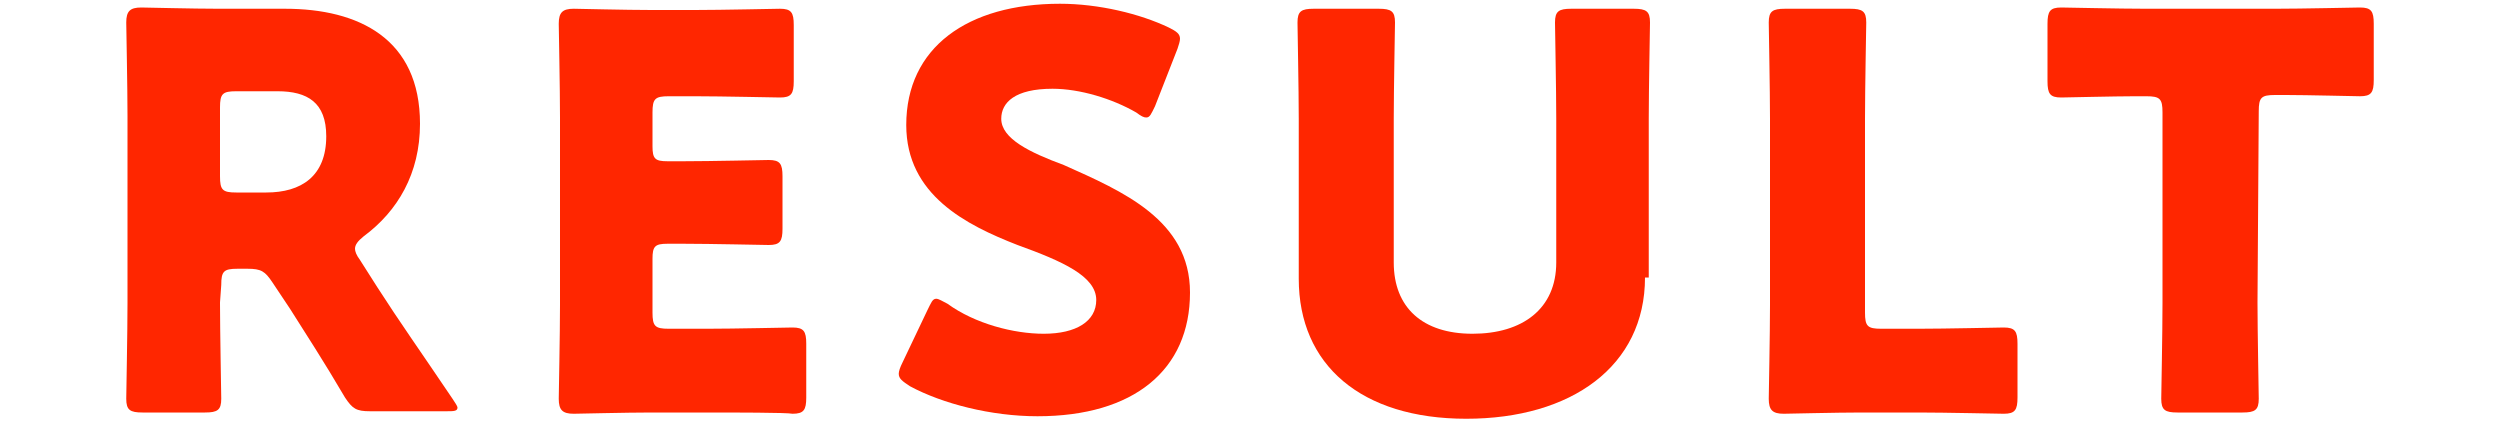
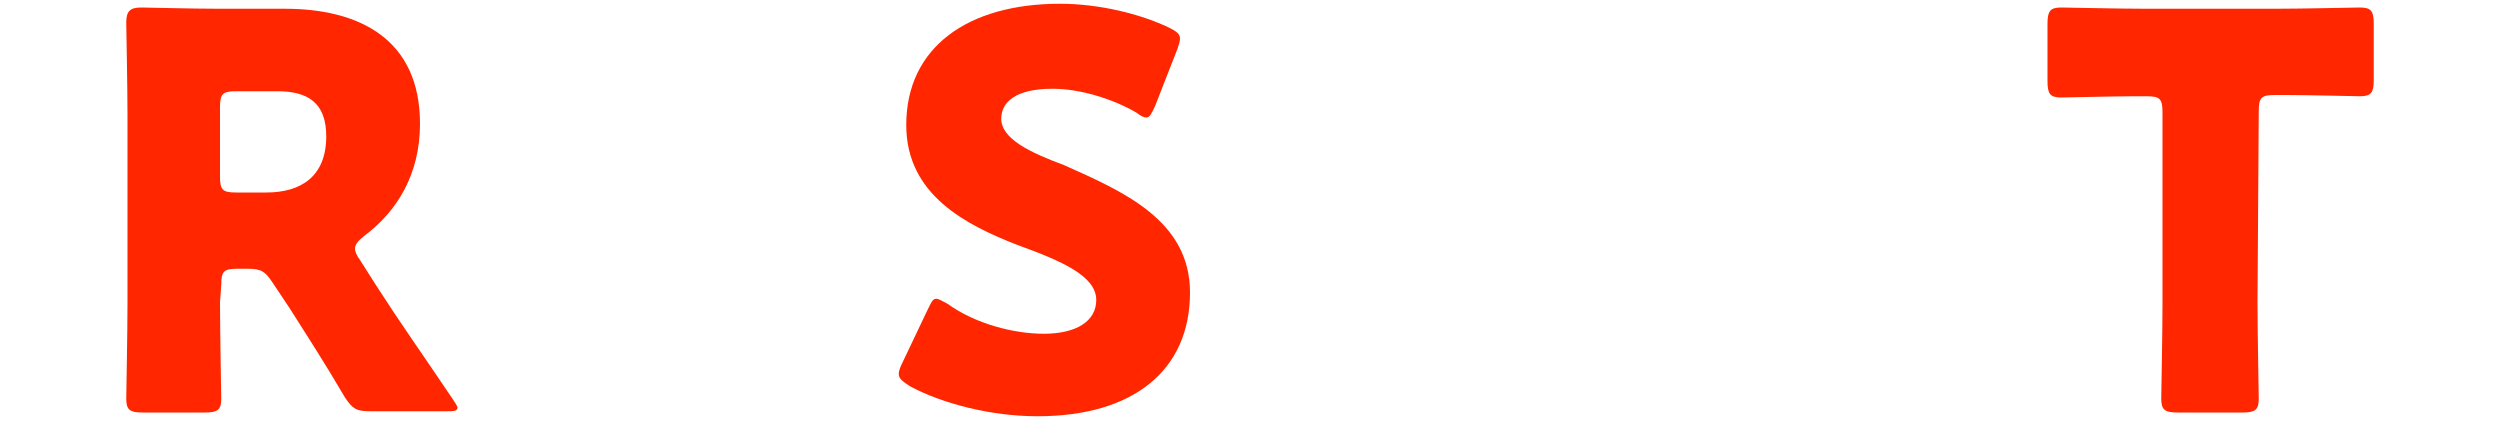
<svg xmlns="http://www.w3.org/2000/svg" version="1.1" id="レイヤー_1" x="0px" y="0px" viewBox="0 0 200 34" style="enable-background:new 0 0 200 34;" xml:space="preserve">
  <style type="text/css">
	.st0{fill:#FF2600;}
</style>
  <g>
    <g>
      <path class="st0" d="M17.6,24.2c0,2.3,0.1,7.3,0.1,7.7c0,0.9-0.3,1.1-1.3,1.1h-5c-1,0-1.3-0.2-1.3-1.1c0-0.3,0.1-5.3,0.1-7.7V9.3    c0-2.3-0.1-7.2-0.1-7.5c0-0.9,0.3-1.2,1.2-1.2c0.3,0,4.2,0.1,6.2,0.1h5.3c5.9,0,10.8,2.4,10.8,9.2c0,4-1.8,7-4.5,9    c-0.5,0.4-0.7,0.7-0.7,1c0,0.2,0.1,0.5,0.4,0.9l1.4,2.2c1.8,2.8,3.3,4.9,6,8.9c0.2,0.3,0.4,0.6,0.4,0.7c0,0.3-0.3,0.3-0.9,0.3    h-6.1c-1.1,0-1.4-0.2-2-1.1c-1.7-2.9-3.2-5.2-4.4-7.1l-1.4-2.1c-0.6-0.9-0.9-1.1-2-1.1H19c-1.1,0-1.3,0.2-1.3,1.3L17.6,24.2    L17.6,24.2z M17.6,14.1c0,1.1,0.2,1.3,1.3,1.3h2.4c2.8,0,4.8-1.3,4.8-4.5c0-2.7-1.5-3.6-3.9-3.6h-3.3c-1.1,0-1.3,0.2-1.3,1.3V14.1    z" />
-       <path class="st0" d="M56.6,26.3c2.1,0,6.5-0.1,6.8-0.1c0.9,0,1.1,0.3,1.1,1.3v4.3c0,1-0.2,1.3-1.1,1.3C63,33,58.6,33,56.6,33h-4.5    c-2,0-5.9,0.1-6.2,0.1c-0.9,0-1.2-0.3-1.2-1.2c0-0.3,0.1-5.2,0.1-7.5v-15c0-2.3-0.1-7.2-0.1-7.5c0-0.9,0.3-1.2,1.2-1.2    c0.3,0,4.2,0.1,6.2,0.1h3.5c2.1,0,6.5-0.1,6.8-0.1c0.9,0,1.1,0.3,1.1,1.3v4.5c0,1-0.2,1.3-1.1,1.3c-0.3,0-4.7-0.1-6.8-0.1h-2.1    c-1.1,0-1.3,0.2-1.3,1.3v2.7c0,1,0.2,1.2,1.2,1.2h1.3c2.1,0,6.5-0.1,6.8-0.1c0.9,0,1.1,0.3,1.1,1.3v4.2c0,1-0.2,1.3-1.1,1.3    c-0.3,0-4.7-0.1-6.8-0.1h-1.3c-1,0-1.2,0.2-1.2,1.2V25c0,1.1,0.2,1.3,1.3,1.3H56.6z" />
      <path class="st0" d="M95.2,23.4c0,6.2-4.5,9.9-12.2,9.9c-3.7,0-7.6-1-10.2-2.4c-0.6-0.4-0.9-0.6-0.9-1c0-0.2,0.1-0.5,0.3-0.9    l2-4.2c0.3-0.6,0.4-0.9,0.7-0.9c0.2,0,0.5,0.2,0.9,0.4c2.2,1.6,5.3,2.4,7.7,2.4c2.6,0,4.2-1,4.2-2.7c0-1.9-2.7-3.1-6.3-4.4    c-4.1-1.6-8.9-4-8.9-9.6c0-6.2,4.9-9.7,12.3-9.7c3.1,0,6.4,0.8,8.7,1.9c0.6,0.3,0.9,0.5,0.9,0.9c0,0.2-0.1,0.5-0.2,0.8l-1.8,4.6    c-0.3,0.6-0.4,0.9-0.7,0.9c-0.2,0-0.4-0.1-0.8-0.4c-1.9-1.1-4.5-1.9-6.7-1.9c-3,0-4.1,1.1-4.1,2.4c0,1.6,2.3,2.7,5,3.7    C89.8,15.3,95.2,17.6,95.2,23.4z" />
-       <path class="st0" d="M131.6,22.2c0,7.1-5.9,11.3-14.3,11.3s-13.4-4.3-13.4-11.2V9.5c0-2.3-0.1-7.3-0.1-7.7c0-0.9,0.3-1.1,1.3-1.1    h5.2c1,0,1.3,0.2,1.3,1.1c0,0.3-0.1,5.3-0.1,7.7V21c0,3.6,2.3,5.7,6.3,5.7s6.7-2,6.7-5.7V9.5c0-2.3-0.1-7.3-0.1-7.7    c0-0.9,0.3-1.1,1.3-1.1h5c1,0,1.3,0.2,1.3,1.1c0,0.3-0.1,5.3-0.1,7.7v12.7H131.6z" />
-       <path class="st0" d="M148.9,33c-2,0-5.9,0.1-6.2,0.1c-0.9,0-1.2-0.3-1.2-1.2c0-0.3,0.1-5.2,0.1-7.5V9.5c0-2.3-0.1-7.3-0.1-7.7    c0-0.9,0.3-1.1,1.3-1.1h5.2c1,0,1.3,0.2,1.3,1.1c0,0.3-0.1,5.3-0.1,7.7V25c0,1.1,0.2,1.3,1.3,1.3h3c2.1,0,6.5-0.1,6.8-0.1    c0.9,0,1.1,0.3,1.1,1.3v4.3c0,1-0.2,1.3-1.1,1.3c-0.3,0-4.7-0.1-6.8-0.1H148.9z" />
      <path class="st0" d="M180.6,24.2c0,2.3,0.1,7.3,0.1,7.7c0,0.9-0.3,1.1-1.3,1.1h-5.2c-1,0-1.3-0.2-1.3-1.1c0-0.3,0.1-5.3,0.1-7.7V9    c0-1.1-0.2-1.3-1.3-1.3h-0.9c-1.6,0-5.6,0.1-5.9,0.1c-0.9,0-1.1-0.3-1.1-1.3V1.9c0-1,0.2-1.3,1.1-1.3c0.3,0,4.7,0.1,6.8,0.1H182    c2.1,0,6.5-0.1,6.8-0.1c0.9,0,1.1,0.3,1.1,1.3v4.5c0,1-0.2,1.3-1.1,1.3c-0.3,0-4.3-0.1-5.9-0.1H182c-1.1,0-1.3,0.2-1.3,1.3    L180.6,24.2L180.6,24.2z" />
    </g>
  </g>
</svg>